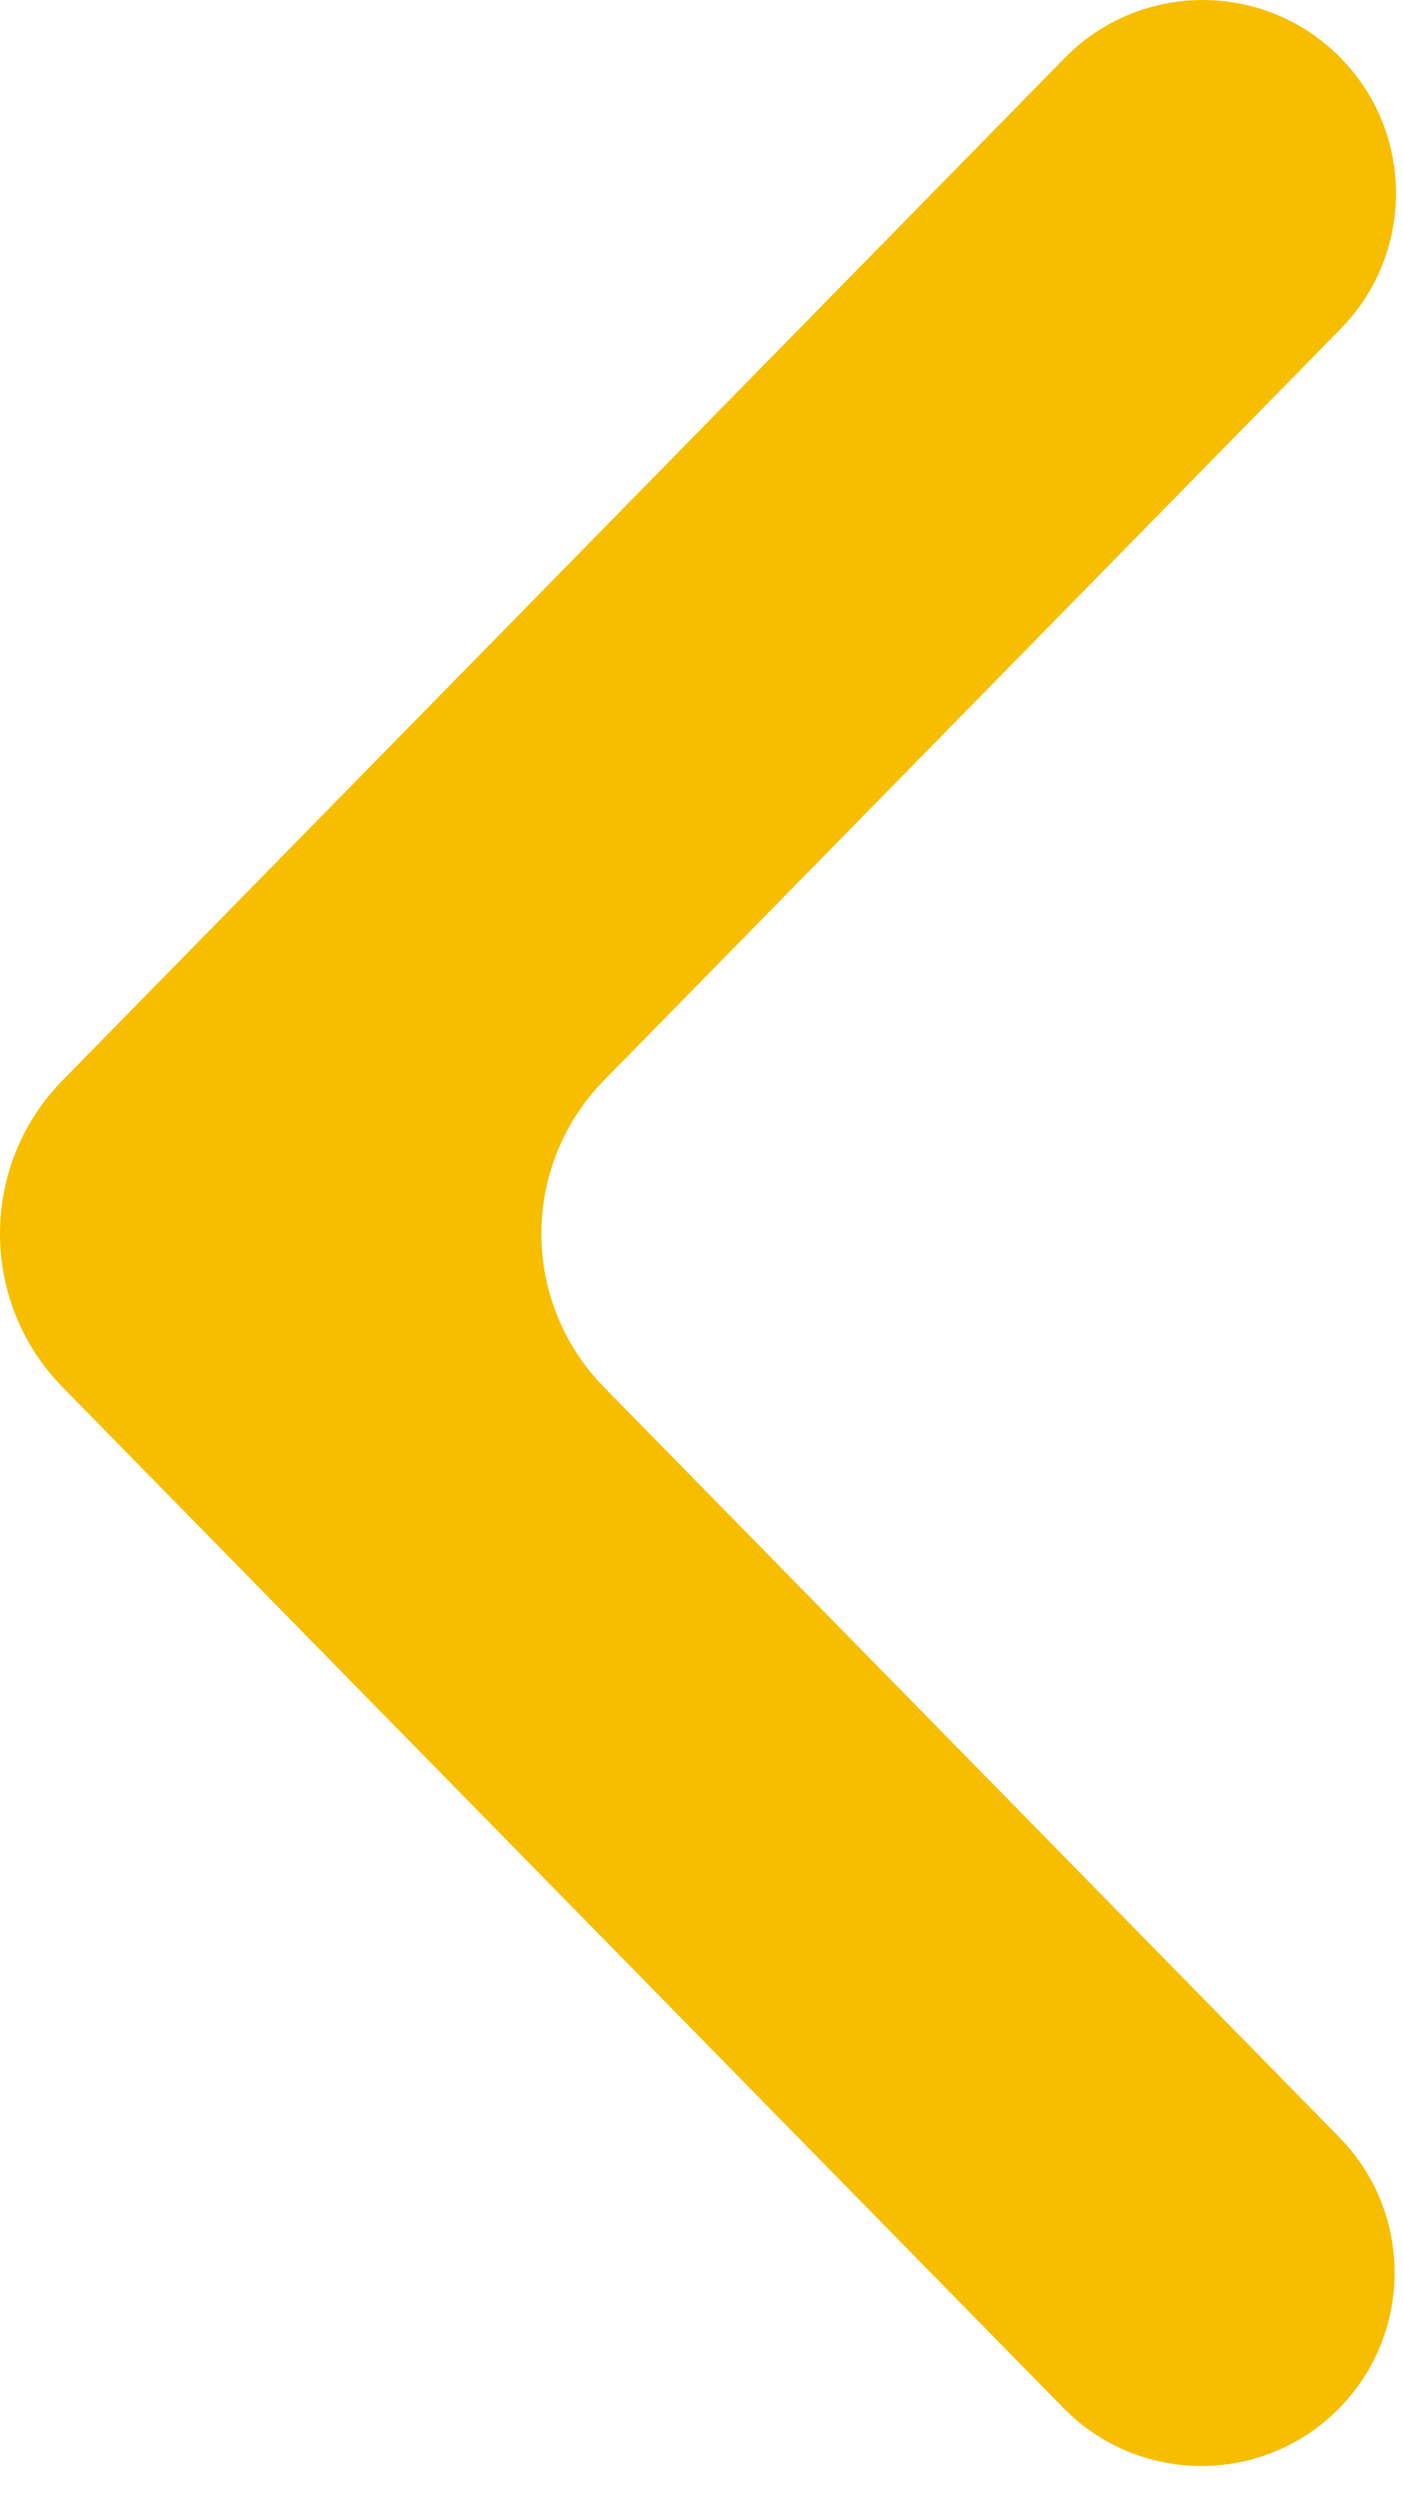
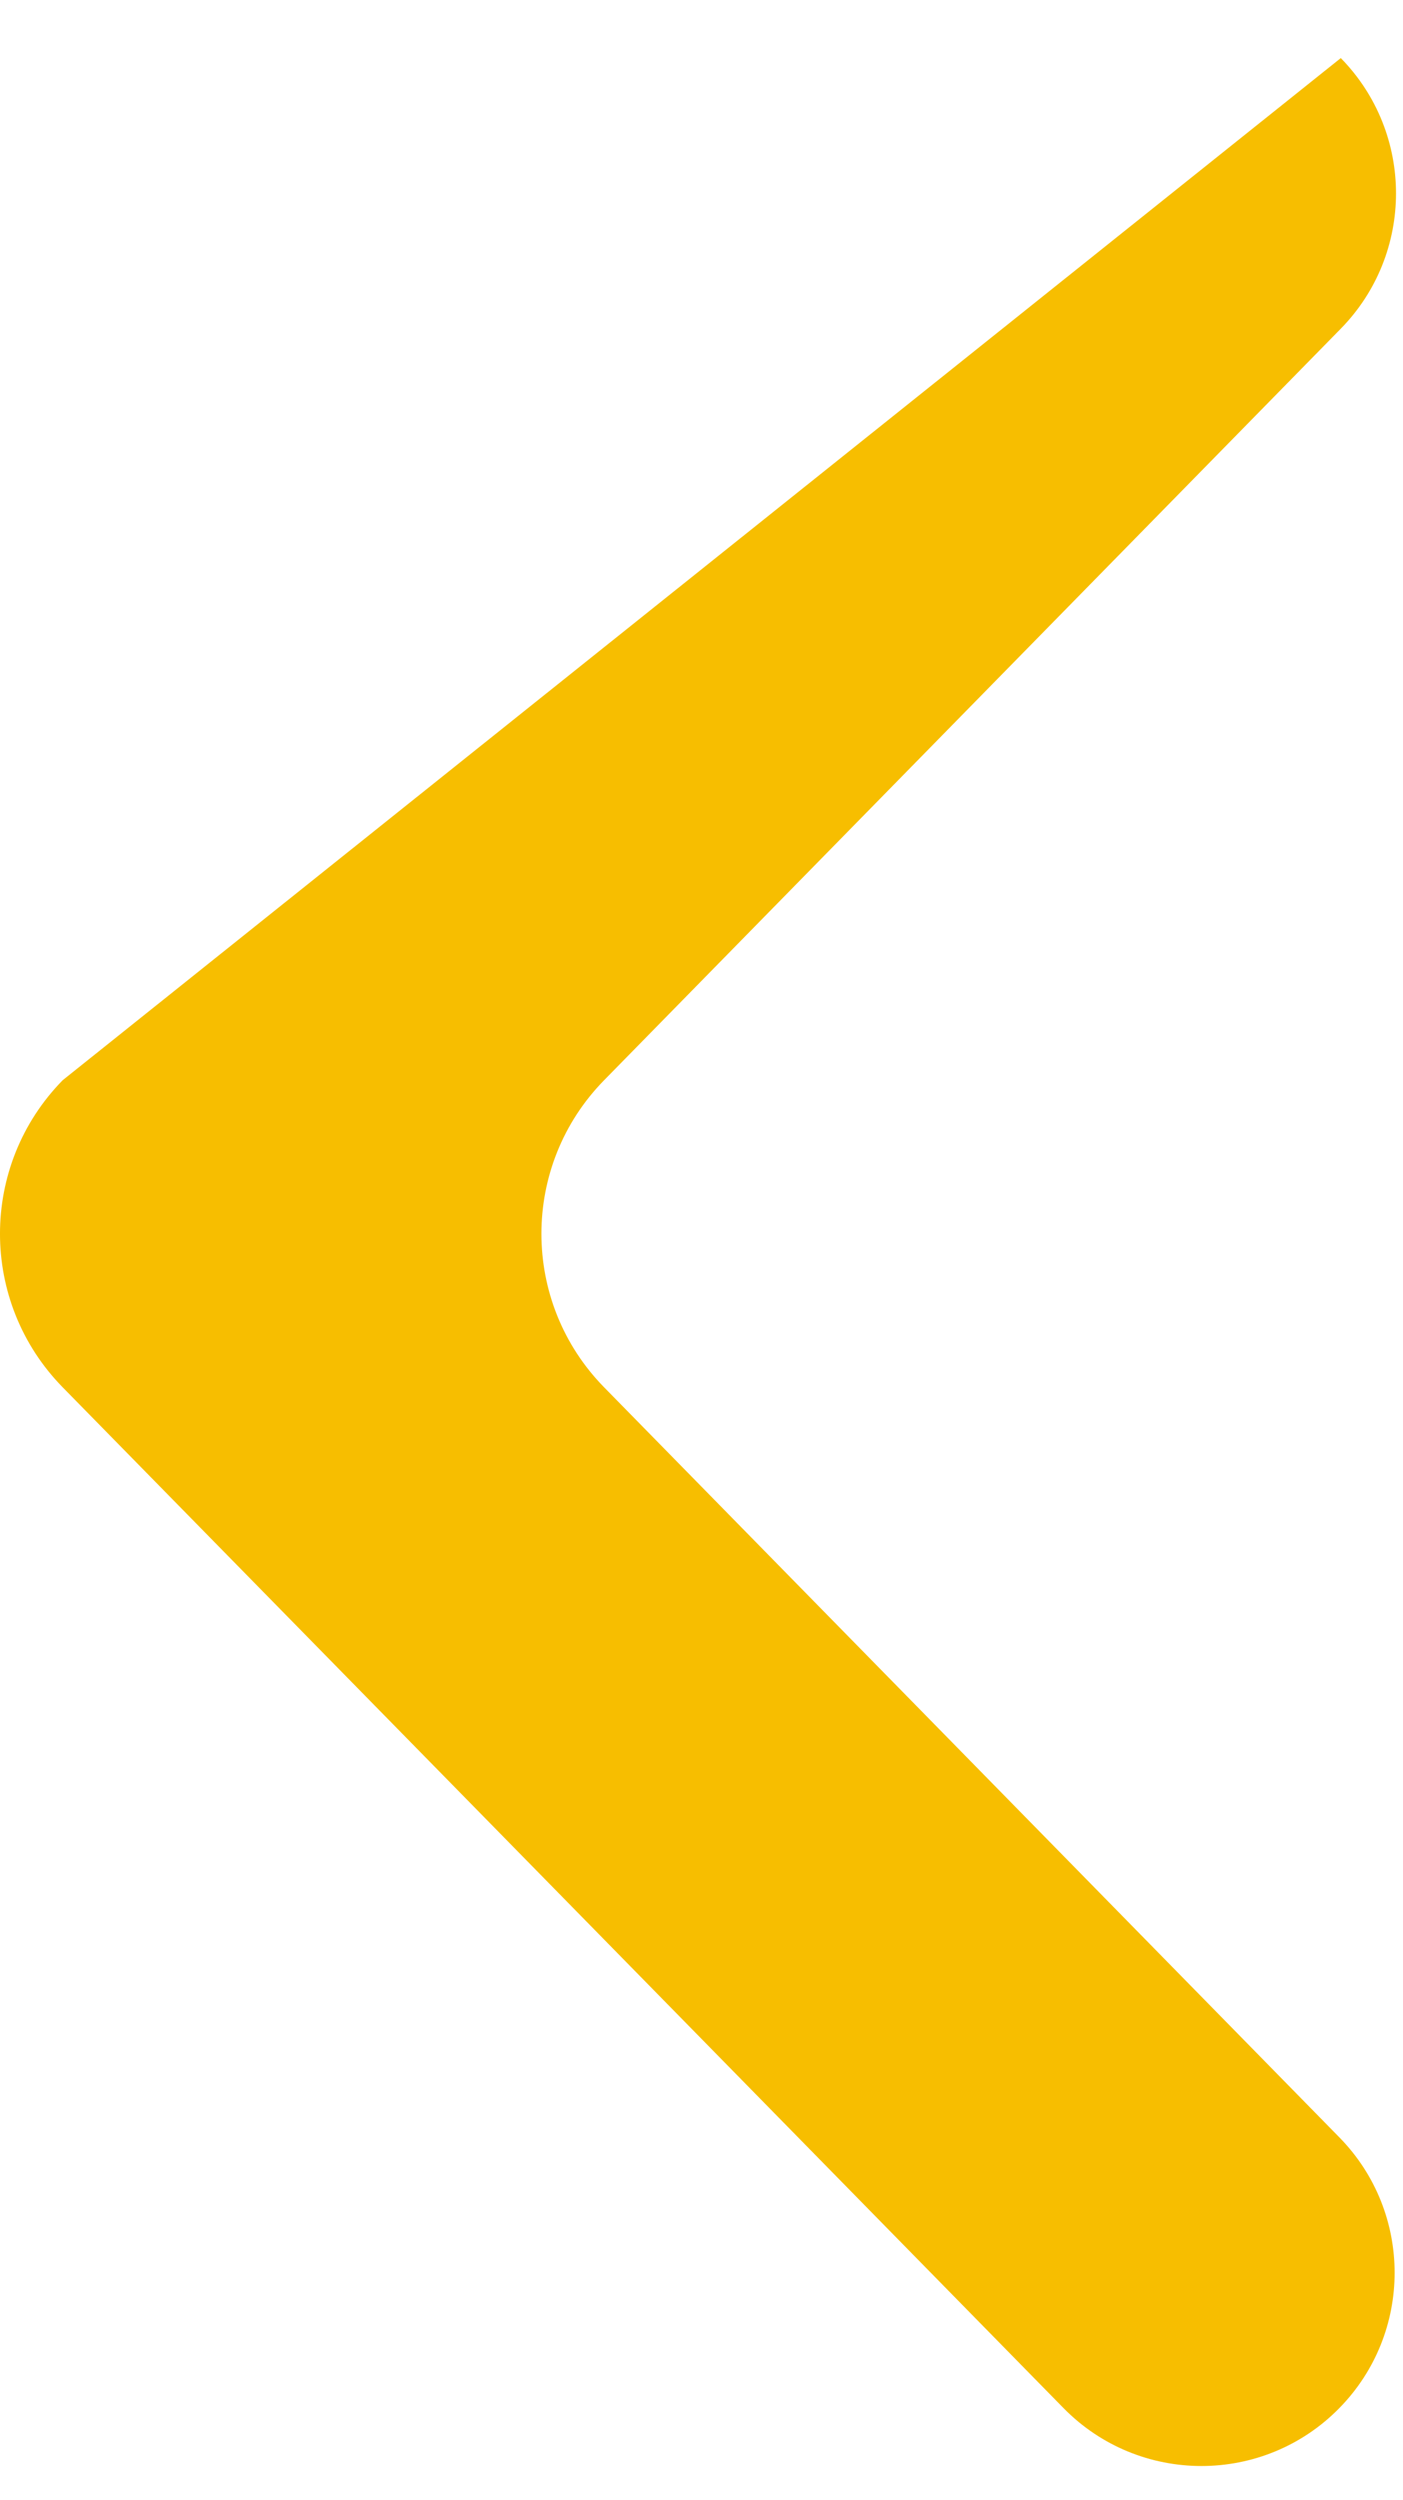
<svg xmlns="http://www.w3.org/2000/svg" width="32" height="57" viewBox="0 0 32 57" fill="none">
-   <path d="M30.581 1.324C28.853 -0.44 26.013 -0.441 24.284 1.322L1.43 24.628C-0.477 26.572 -0.477 29.685 1.43 31.63L24.256 54.902C25.984 56.664 28.822 56.664 30.549 54.902C32.229 53.188 32.229 50.445 30.549 48.731L13.779 31.63C11.872 29.685 11.872 26.572 13.779 24.628L30.58 7.495C32.26 5.782 32.261 3.038 30.581 1.324Z" fill="#F7BE00" />
+   <path d="M30.581 1.324L1.43 24.628C-0.477 26.572 -0.477 29.685 1.43 31.63L24.256 54.902C25.984 56.664 28.822 56.664 30.549 54.902C32.229 53.188 32.229 50.445 30.549 48.731L13.779 31.63C11.872 29.685 11.872 26.572 13.779 24.628L30.58 7.495C32.26 5.782 32.261 3.038 30.581 1.324Z" fill="#F7BE00" />
</svg>